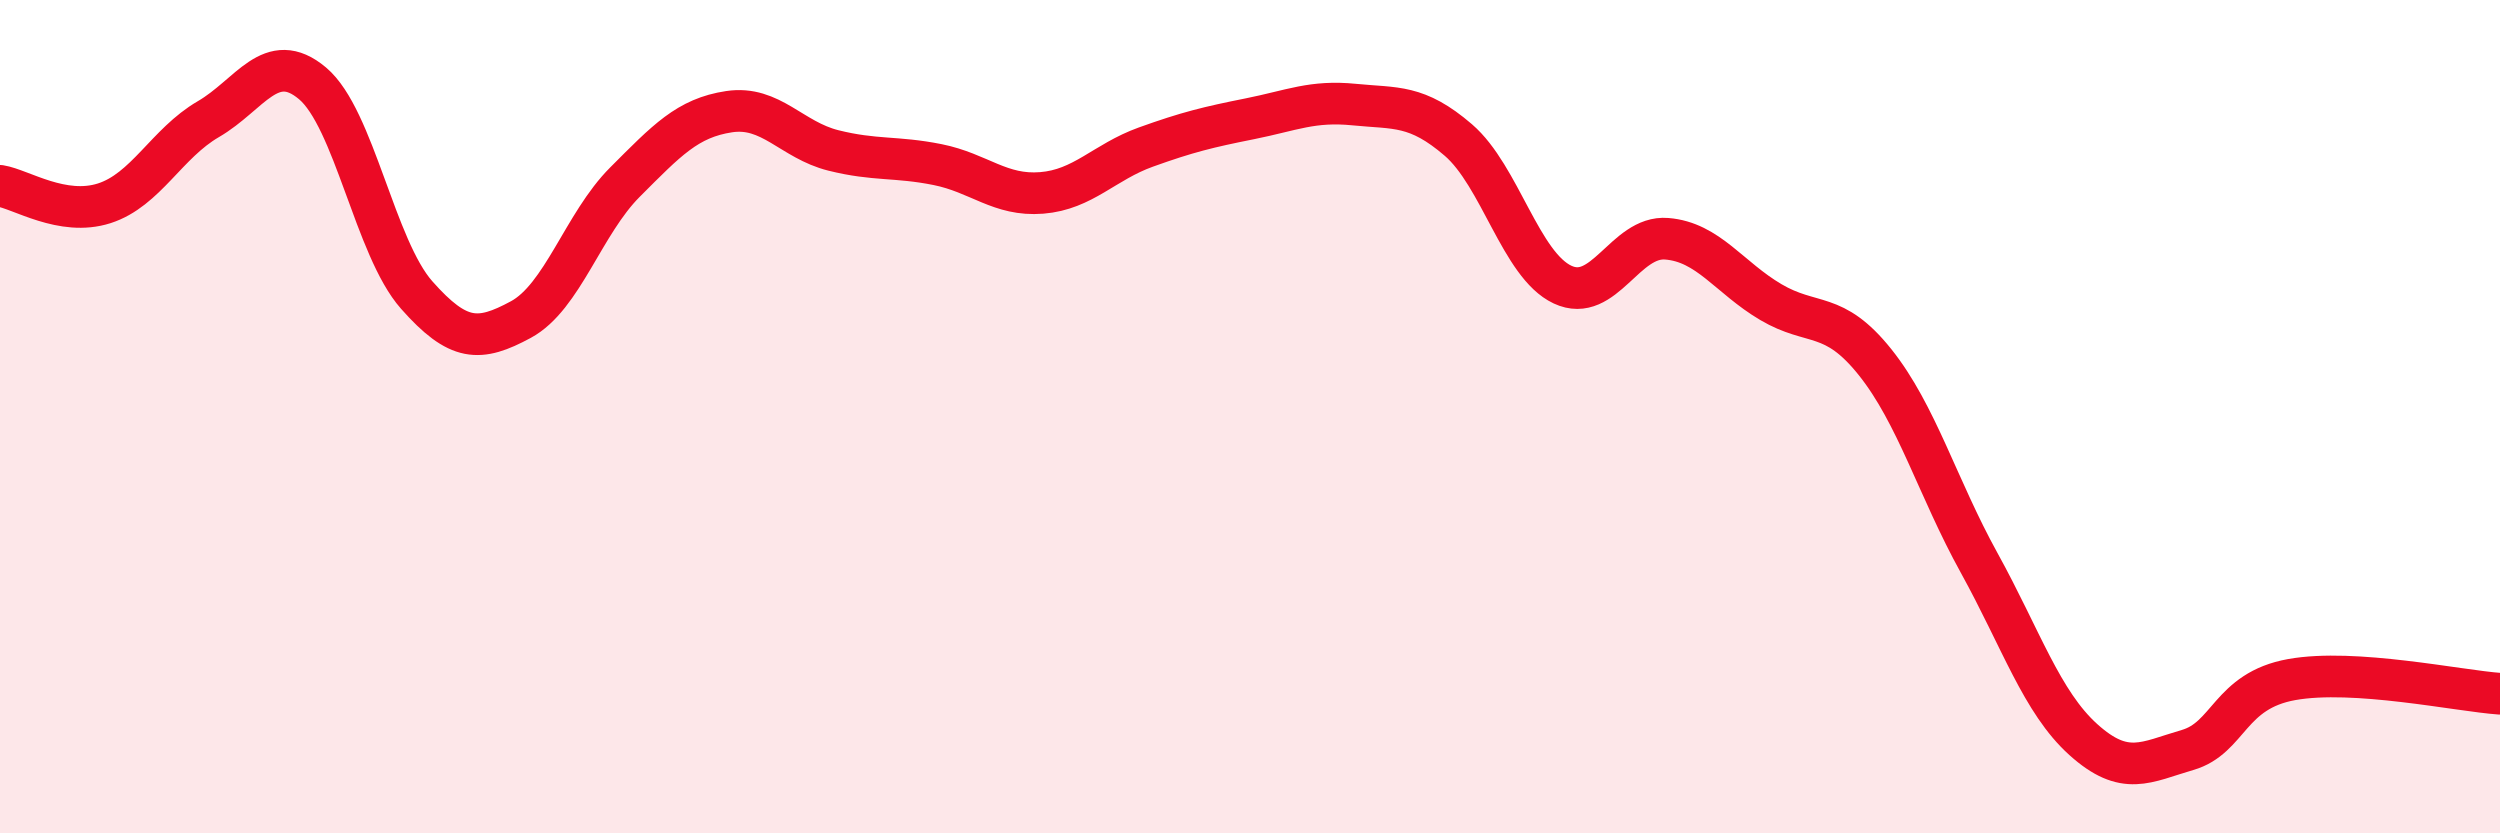
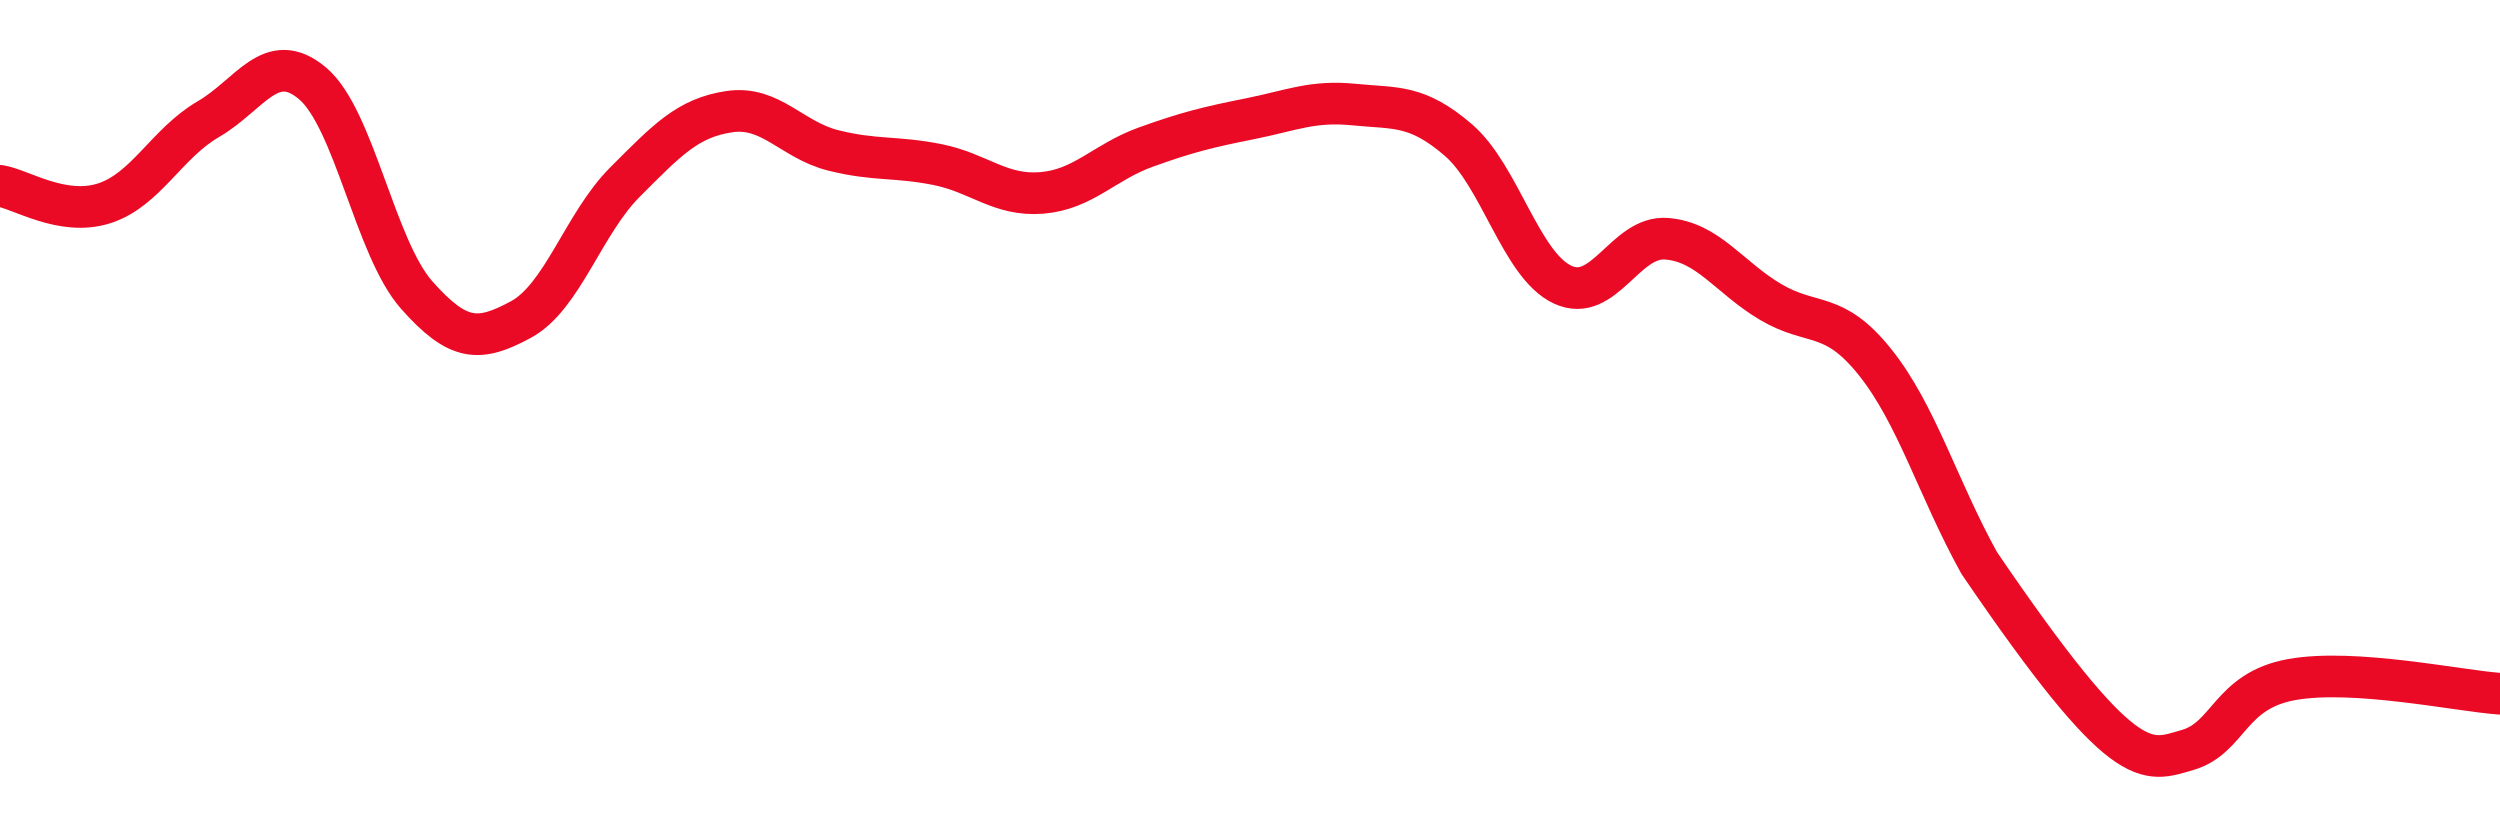
<svg xmlns="http://www.w3.org/2000/svg" width="60" height="20" viewBox="0 0 60 20">
-   <path d="M 0,4.46 C 0.5,4.54 1.5,5.2 2.5,4.88 C 3.5,4.56 4,3.44 5,2.86 C 6,2.28 6.5,1.16 7.5,2 C 8.5,2.84 9,5.95 10,7.08 C 11,8.21 11.5,8.21 12.5,7.67 C 13.5,7.13 14,5.37 15,4.37 C 16,3.37 16.5,2.83 17.5,2.68 C 18.5,2.53 19,3.36 20,3.61 C 21,3.86 21.5,3.75 22.5,3.95 C 23.5,4.15 24,4.71 25,4.63 C 26,4.55 26.5,3.89 27.5,3.53 C 28.5,3.17 29,3.05 30,2.85 C 31,2.65 31.5,2.41 32.5,2.51 C 33.5,2.61 34,2.5 35,3.36 C 36,4.22 36.5,6.36 37.5,6.83 C 38.5,7.3 39,5.65 40,5.73 C 41,5.81 41.5,6.66 42.5,7.25 C 43.5,7.84 44,7.44 45,8.69 C 46,9.94 46.5,11.7 47.5,13.51 C 48.5,15.32 49,16.85 50,17.75 C 51,18.65 51.5,18.29 52.5,18 C 53.5,17.71 53.5,16.58 55,16.31 C 56.5,16.04 59,16.58 60,16.65L60 20L0 20Z" fill="#EB0A25" opacity="0.1" stroke-linecap="round" stroke-linejoin="round" />
-   <path d="M 0,4.46 C 0.5,4.54 1.5,5.2 2.5,4.88 C 3.5,4.56 4,3.44 5,2.86 C 6,2.28 6.5,1.16 7.5,2 C 8.5,2.84 9,5.95 10,7.08 C 11,8.21 11.5,8.21 12.5,7.67 C 13.5,7.13 14,5.37 15,4.37 C 16,3.37 16.5,2.83 17.5,2.68 C 18.5,2.53 19,3.36 20,3.61 C 21,3.86 21.5,3.75 22.5,3.95 C 23.5,4.15 24,4.71 25,4.63 C 26,4.55 26.5,3.89 27.5,3.53 C 28.5,3.17 29,3.05 30,2.85 C 31,2.65 31.5,2.41 32.5,2.51 C 33.5,2.61 34,2.5 35,3.36 C 36,4.22 36.5,6.36 37.5,6.83 C 38.5,7.3 39,5.65 40,5.73 C 41,5.81 41.5,6.66 42.5,7.25 C 43.5,7.84 44,7.44 45,8.69 C 46,9.94 46.5,11.7 47.5,13.51 C 48.5,15.32 49,16.85 50,17.75 C 51,18.65 51.5,18.29 52.5,18 C 53.5,17.71 53.5,16.58 55,16.31 C 56.5,16.04 59,16.58 60,16.65" stroke="#EB0A25" stroke-width="1" fill="none" stroke-linecap="round" stroke-linejoin="round" />
+   <path d="M 0,4.46 C 0.5,4.54 1.5,5.2 2.5,4.88 C 3.5,4.56 4,3.44 5,2.86 C 6,2.28 6.5,1.16 7.5,2 C 8.5,2.84 9,5.95 10,7.08 C 11,8.21 11.5,8.21 12.5,7.67 C 13.5,7.13 14,5.37 15,4.37 C 16,3.37 16.5,2.83 17.5,2.68 C 18.5,2.53 19,3.36 20,3.61 C 21,3.86 21.5,3.75 22.5,3.95 C 23.5,4.15 24,4.71 25,4.63 C 26,4.55 26.5,3.89 27.5,3.53 C 28.5,3.17 29,3.05 30,2.85 C 31,2.65 31.5,2.41 32.5,2.51 C 33.5,2.61 34,2.5 35,3.36 C 36,4.22 36.5,6.36 37.5,6.83 C 38.5,7.3 39,5.65 40,5.73 C 41,5.81 41.5,6.66 42.5,7.25 C 43.5,7.84 44,7.44 45,8.69 C 46,9.94 46.5,11.7 47.5,13.51 C 51,18.65 51.5,18.29 52.5,18 C 53.5,17.71 53.5,16.58 55,16.31 C 56.5,16.04 59,16.58 60,16.65" stroke="#EB0A25" stroke-width="1" fill="none" stroke-linecap="round" stroke-linejoin="round" />
</svg>